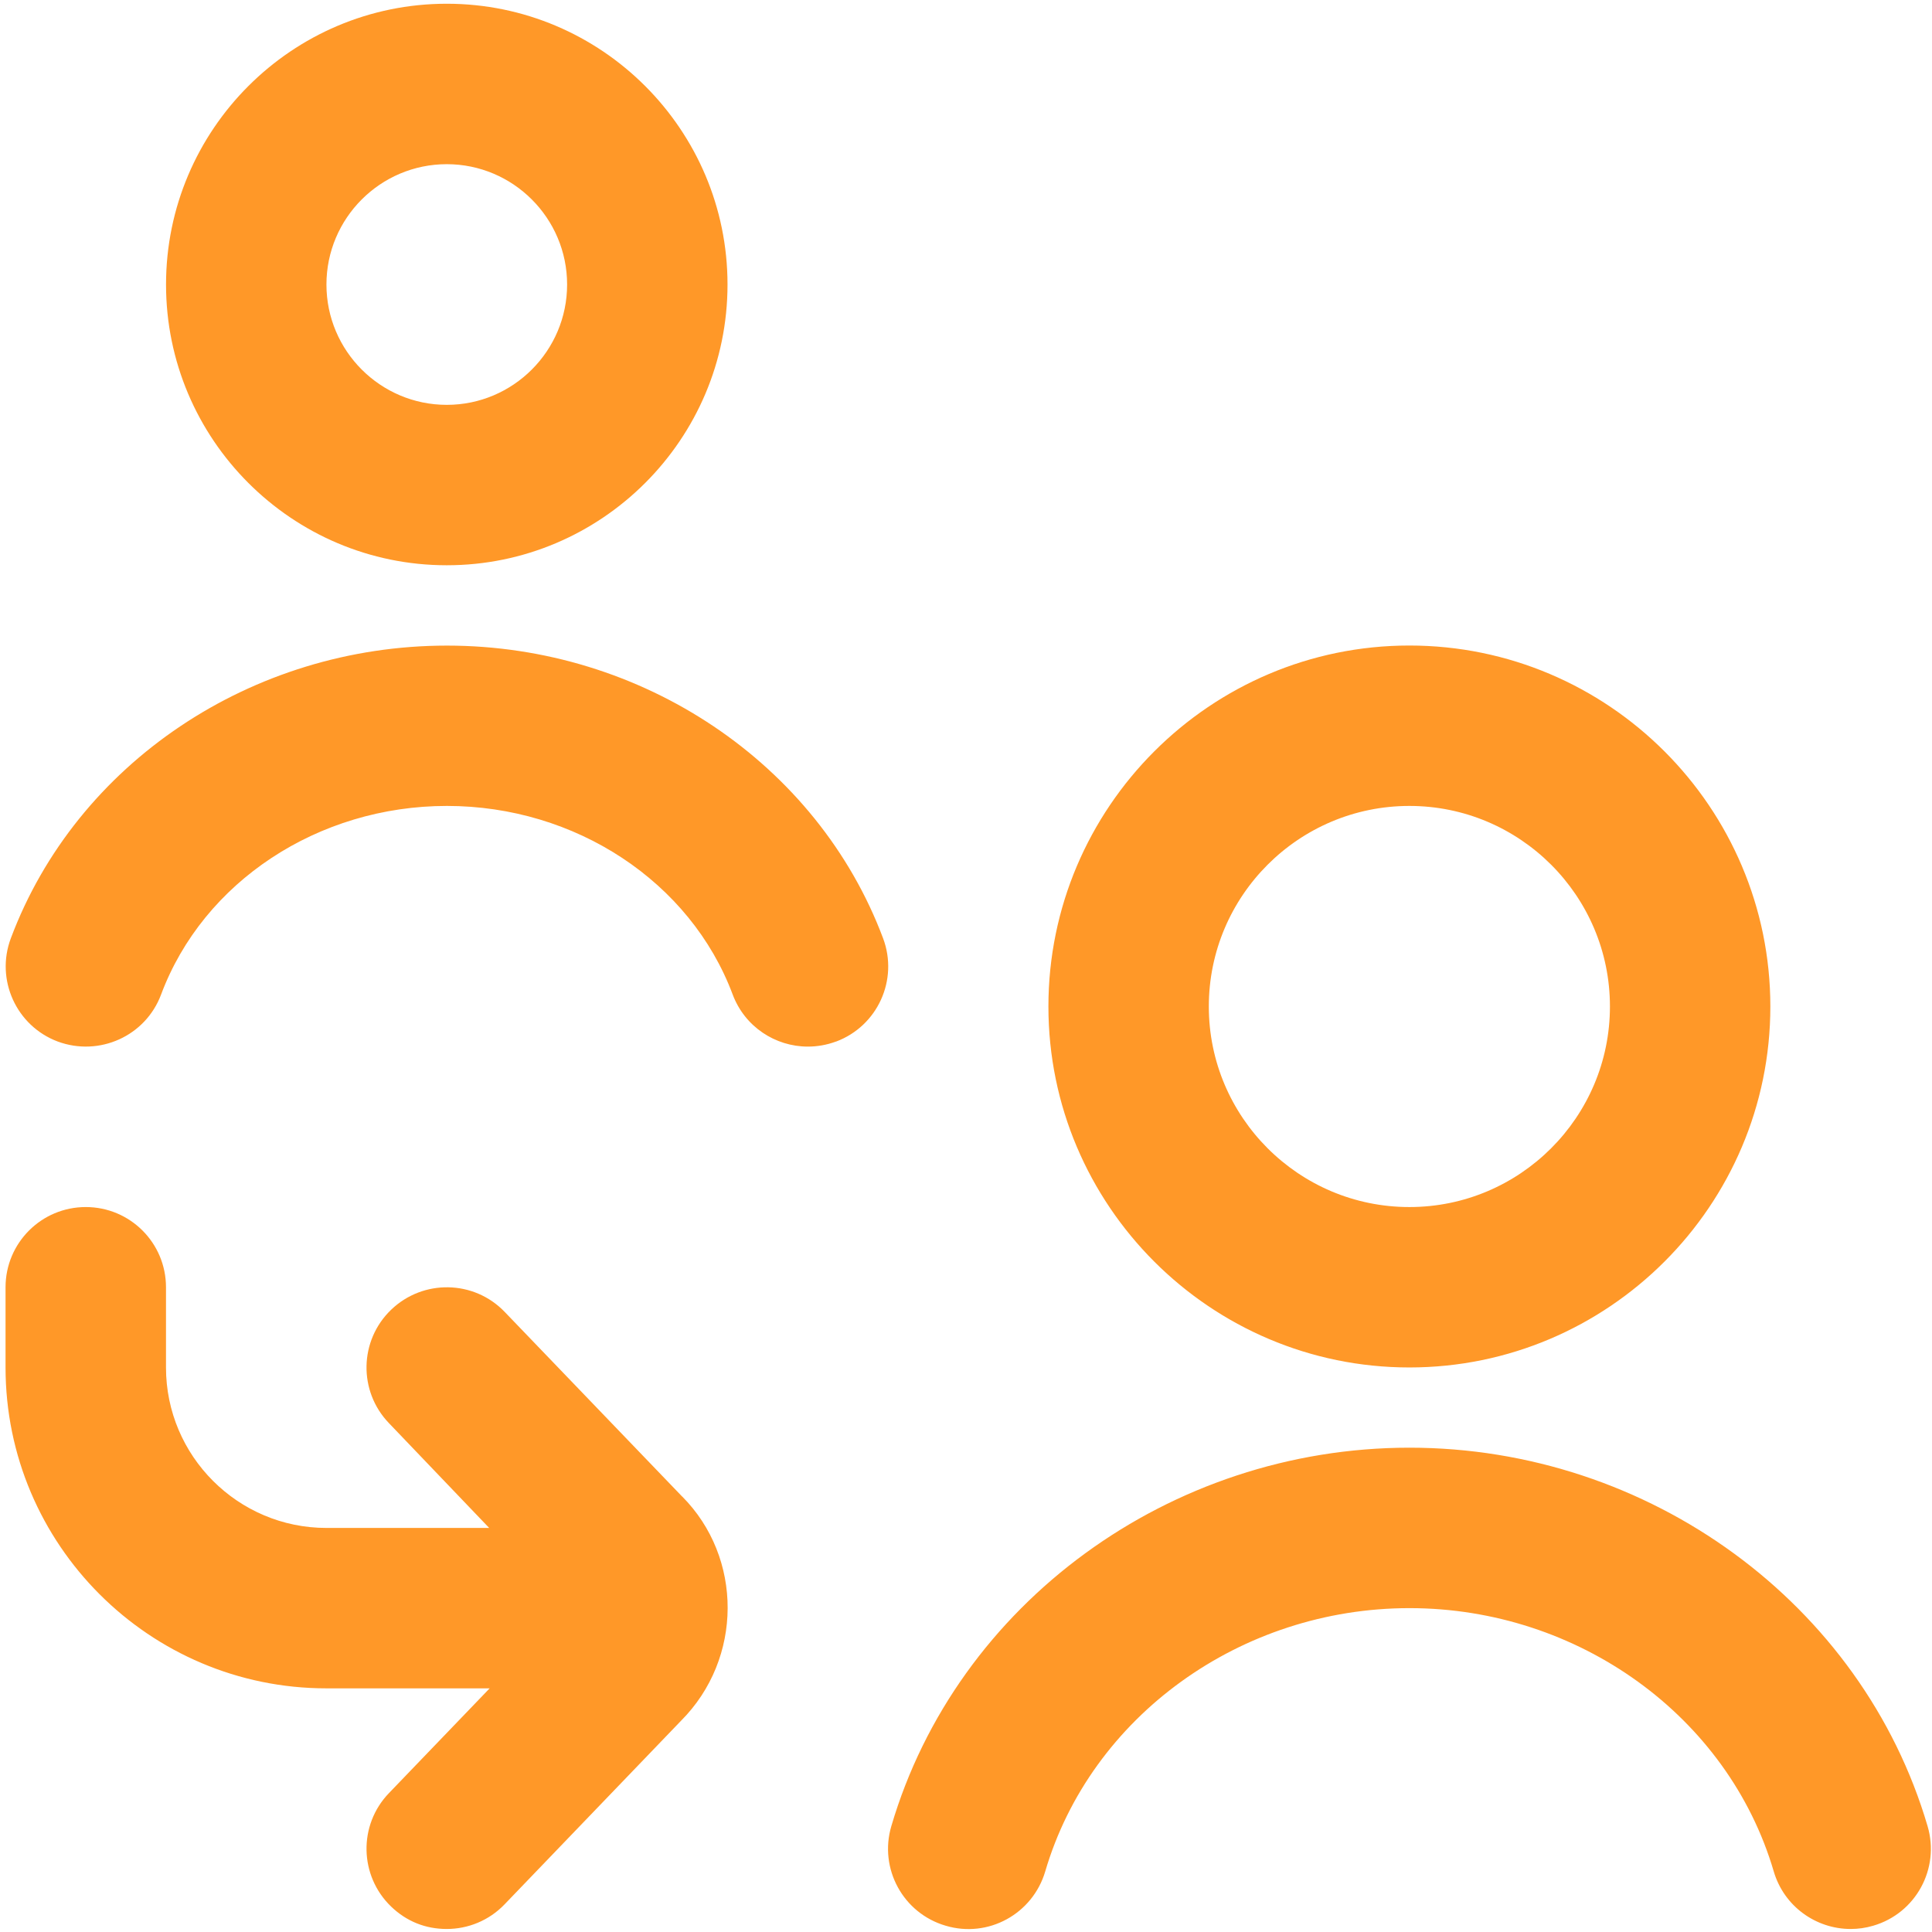
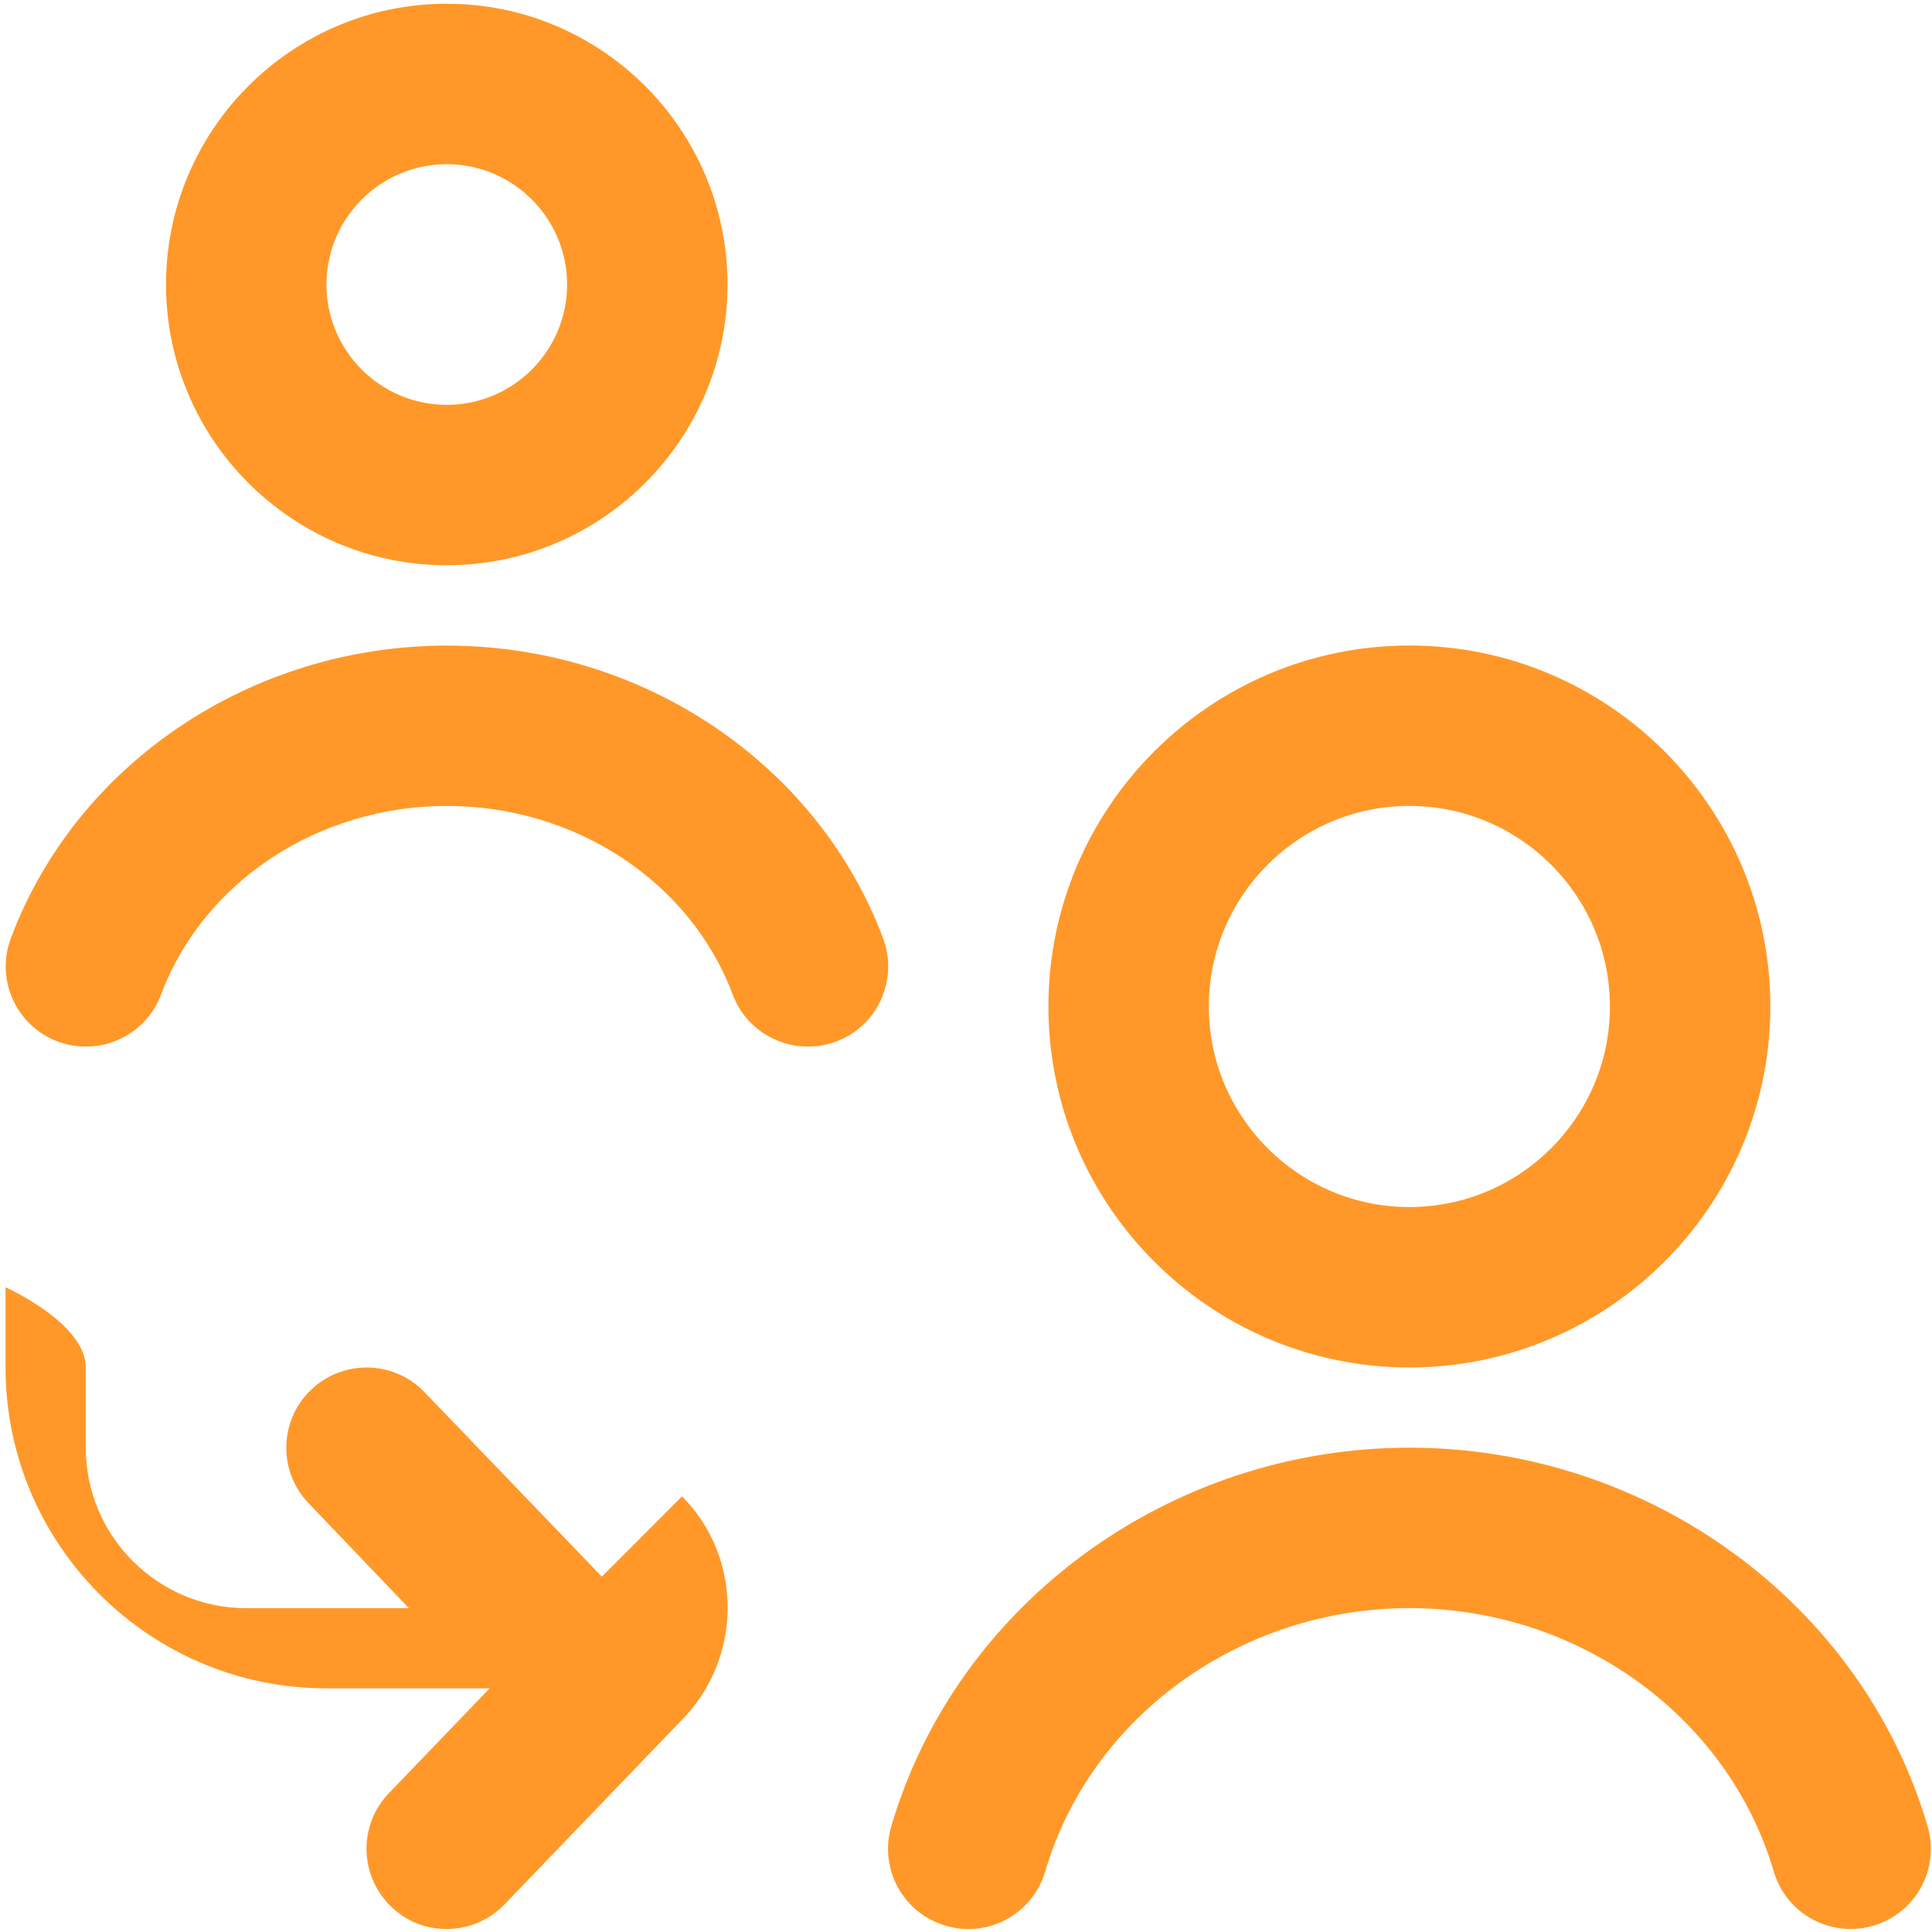
<svg xmlns="http://www.w3.org/2000/svg" id="Outline" viewBox="0 0 512 512">
  <defs>
    <style>
      .cls-1 {
        fill: #ff9828;
        stroke-width: 0px;
      }
    </style>
  </defs>
-   <path class="cls-1" d="m118.4,149.8c41.03,0,74.4-33.38,74.4-74.4S159.43.99,118.4.99,44,34.37,44,75.4s33.38,74.4,74.4,74.4Zm0-106.29c17.58,0,31.89,14.31,31.89,31.89s-14.31,31.89-31.89,31.89-31.89-14.31-31.89-31.89,14.31-31.89,31.89-31.89Zm255.1,318.88c52.74,0,95.66-42.92,95.66-95.66s-42.92-95.66-95.66-95.66-95.66,42.92-95.66,95.66,42.92,95.66,95.66,95.66Zm0-148.81c29.32,0,53.15,23.83,53.15,53.15s-23.83,53.15-53.15,53.15-53.15-23.83-53.15-53.15,23.83-53.15,53.15-53.15Zm-192.75,182.97c16.16,16.2,16.16,43.01-.28,59.48l-46.75,48.64c-4.17,4.34-9.74,6.53-15.33,6.53s-10.61-1.98-14.73-5.93c-8.46-8.14-8.74-21.6-.6-30.06l26.7-27.78h-43.26c-46.9,0-85.03-38.14-85.03-85.03v-21.26c0-11.76,9.52-21.26,21.26-21.26s21.26,9.5,21.26,21.26v21.26c0,23.45,19.07,42.52,42.52,42.52h43.13l-26.57-27.78c-8.14-8.46-7.89-21.92.6-30.06,8.46-8.12,21.92-7.89,30.06.57,0,0,47.02,48.92,47.02,48.92Zm315.69,113.78c-2.02.6-4.02.87-5.99.87-9.2,0-17.67-5.99-20.39-15.26-12.07-41.09-51.79-69.77-96.53-69.77s-84.46,28.7-96.53,69.77c-3.32,11.25-15.09,17.77-26.4,14.39-11.27-3.3-17.71-15.11-14.39-26.38,17.37-59.03,73.83-100.3,137.31-100.3s119.96,41.24,137.31,100.3c3.32,11.27-3.12,23.09-14.39,26.38h.02Zm-274.89-234.31c-2.47.91-4.97,1.34-7.46,1.34-8.61,0-16.71-5.25-19.92-13.8-11.2-29.89-41.65-49.98-75.74-49.98s-64.56,20.07-75.74,49.98c-4.12,11.03-16.39,16.52-27.38,12.46-10.99-4.12-16.56-16.39-12.44-27.36,17.39-46.41,63.84-77.57,115.58-77.57s98.17,31.19,115.58,77.57c4.12,10.99-1.45,23.24-12.44,27.36h-.04Z" />
+   <path class="cls-1" d="m118.4,149.8c41.03,0,74.4-33.38,74.4-74.4S159.43.99,118.4.99,44,34.37,44,75.4s33.38,74.4,74.4,74.4Zm0-106.29c17.58,0,31.89,14.31,31.89,31.89s-14.31,31.89-31.89,31.89-31.89-14.31-31.89-31.89,14.31-31.89,31.89-31.89Zm255.1,318.88c52.74,0,95.66-42.92,95.66-95.66s-42.92-95.66-95.66-95.66-95.66,42.92-95.66,95.66,42.92,95.66,95.66,95.66Zm0-148.81c29.32,0,53.15,23.83,53.15,53.15s-23.83,53.15-53.15,53.15-53.15-23.83-53.15-53.15,23.83-53.15,53.15-53.15Zm-192.75,182.97c16.16,16.2,16.16,43.01-.28,59.48l-46.75,48.64c-4.17,4.34-9.74,6.53-15.33,6.53s-10.61-1.98-14.73-5.93c-8.46-8.14-8.74-21.6-.6-30.06l26.7-27.78h-43.26c-46.9,0-85.03-38.14-85.03-85.03v-21.26s21.26,9.5,21.26,21.26v21.26c0,23.45,19.07,42.52,42.52,42.52h43.13l-26.57-27.78c-8.14-8.46-7.89-21.92.6-30.06,8.46-8.12,21.92-7.89,30.06.57,0,0,47.02,48.92,47.02,48.92Zm315.69,113.78c-2.02.6-4.02.87-5.99.87-9.2,0-17.67-5.99-20.39-15.26-12.07-41.09-51.79-69.77-96.53-69.77s-84.46,28.7-96.53,69.77c-3.32,11.25-15.09,17.77-26.4,14.39-11.27-3.3-17.71-15.11-14.39-26.38,17.37-59.03,73.83-100.3,137.31-100.3s119.96,41.24,137.31,100.3c3.32,11.27-3.12,23.09-14.39,26.38h.02Zm-274.89-234.31c-2.47.91-4.97,1.34-7.46,1.34-8.61,0-16.71-5.25-19.92-13.8-11.2-29.89-41.65-49.98-75.74-49.98s-64.56,20.07-75.74,49.98c-4.12,11.03-16.39,16.52-27.38,12.46-10.99-4.12-16.56-16.39-12.44-27.36,17.39-46.41,63.84-77.57,115.58-77.57s98.17,31.19,115.58,77.57c4.12,10.99-1.45,23.24-12.44,27.36h-.04Z" />
</svg>